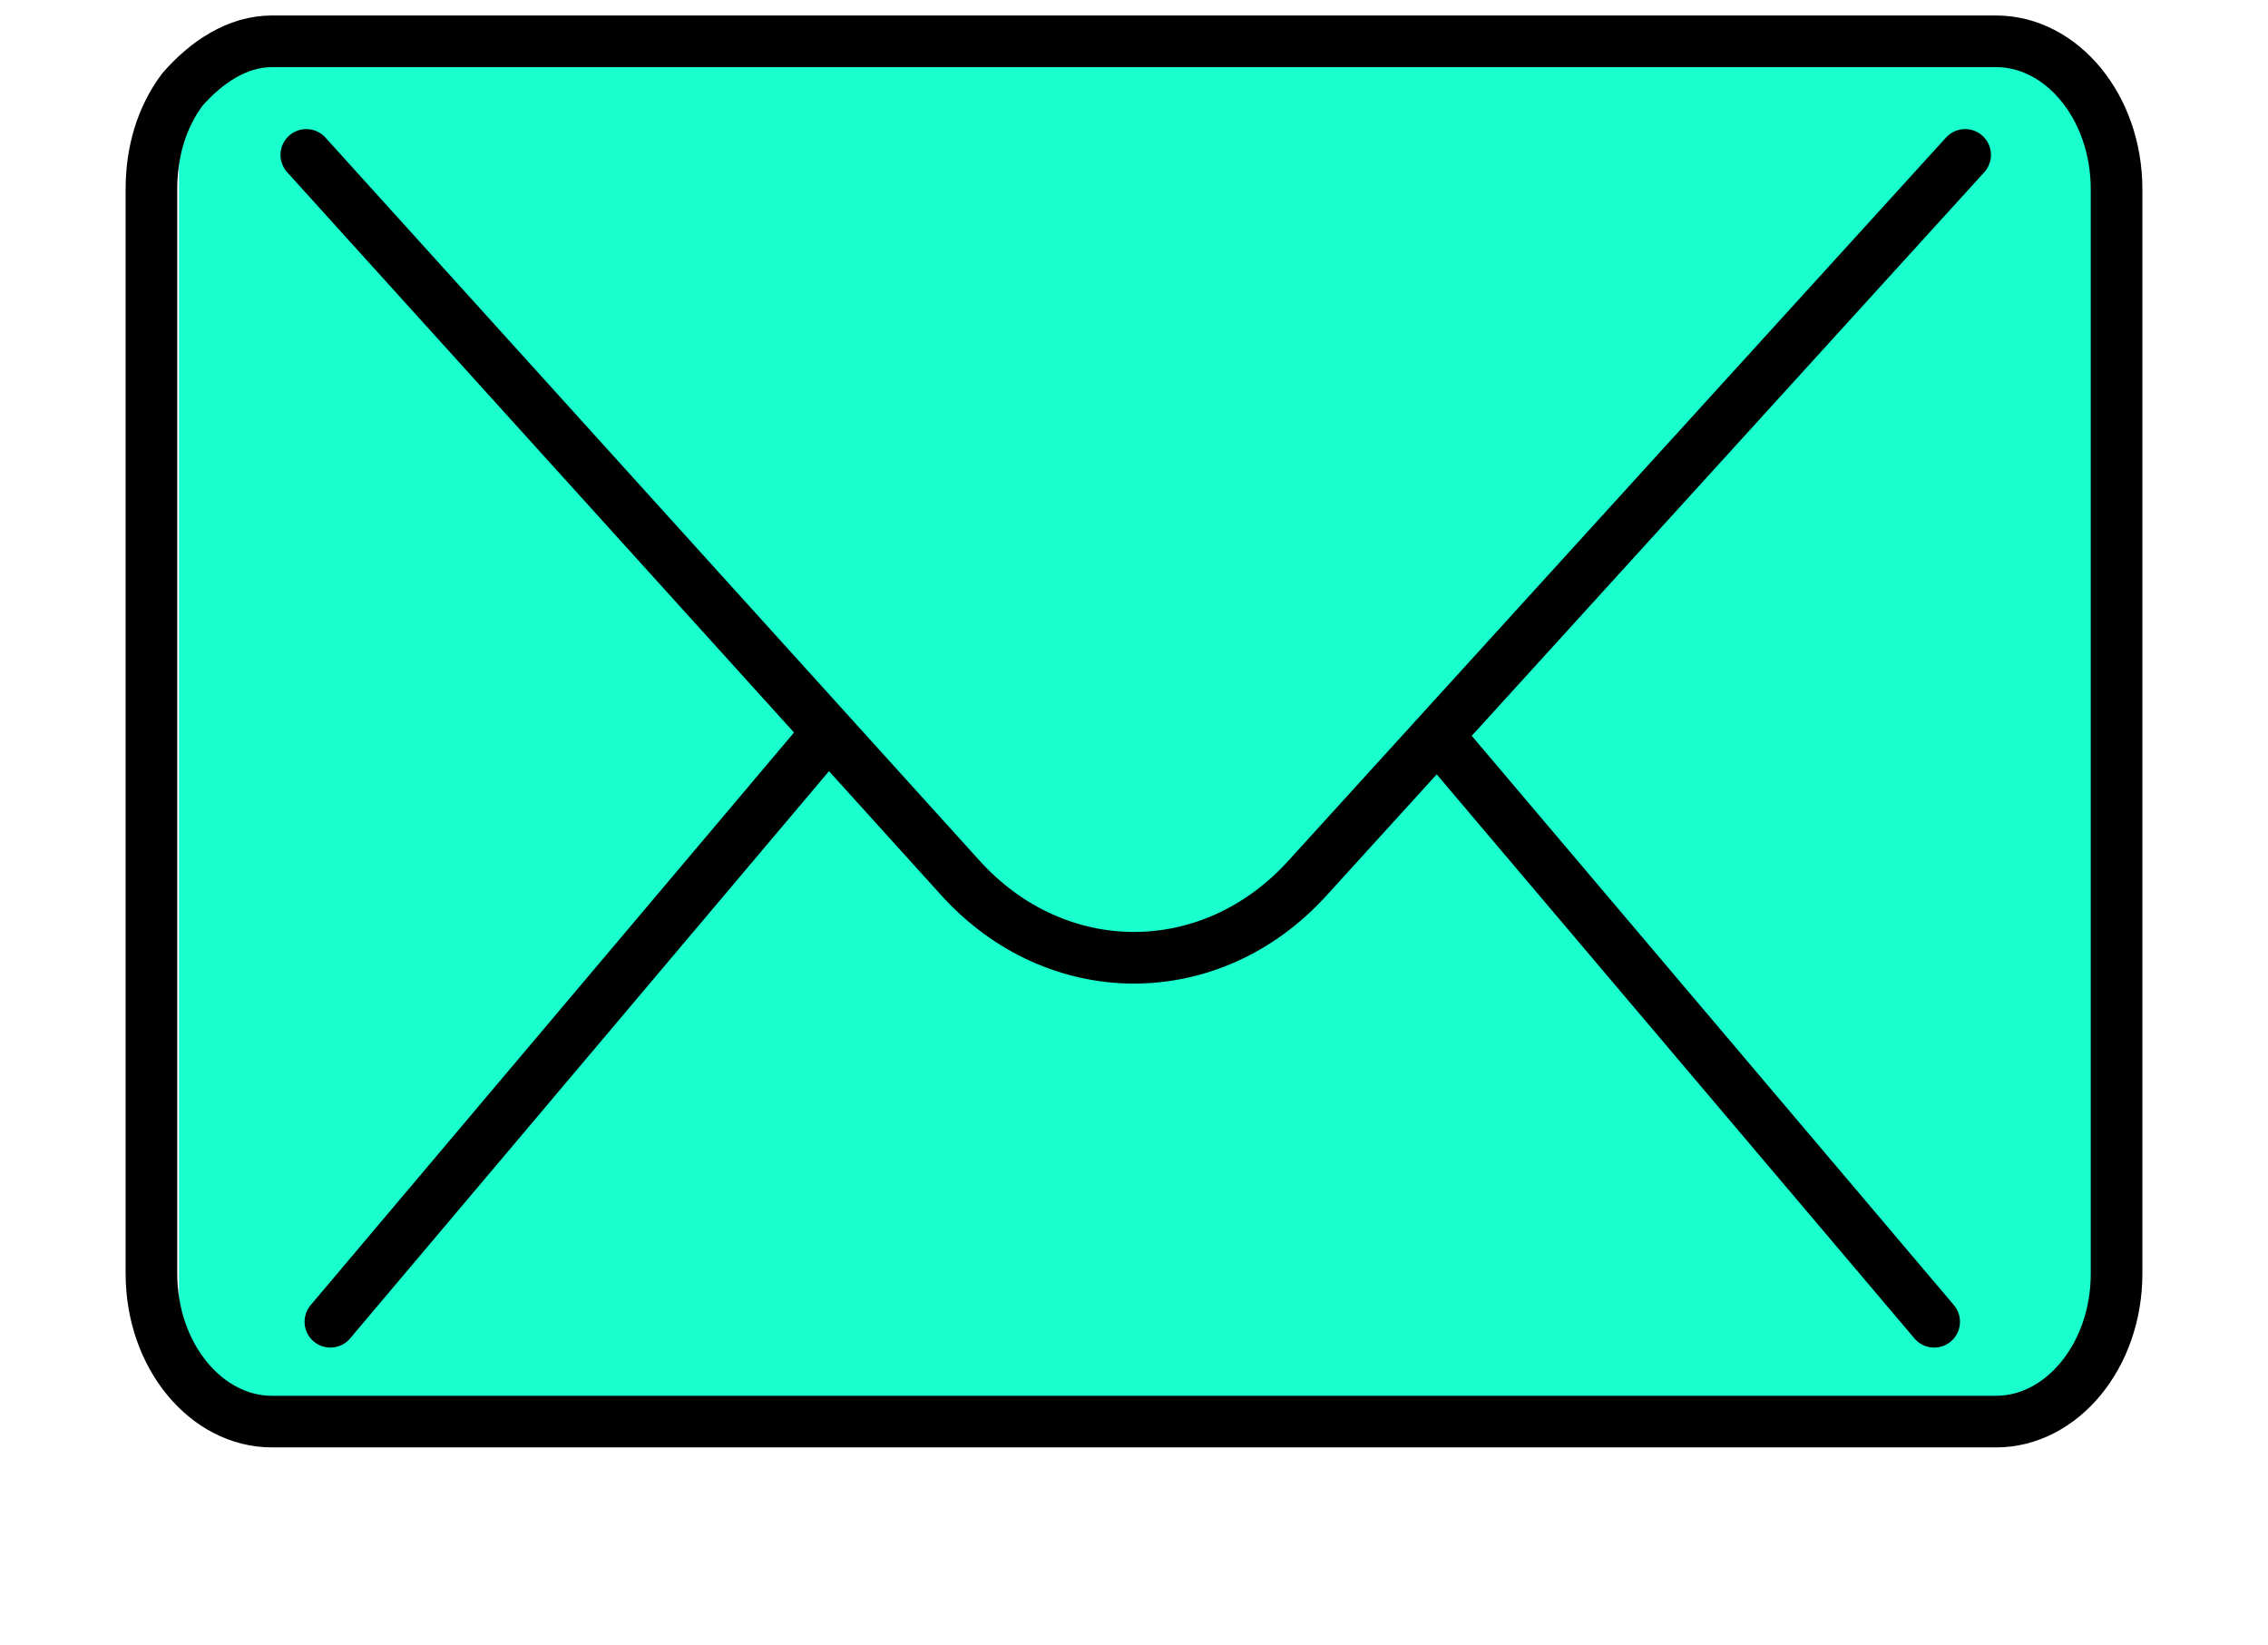
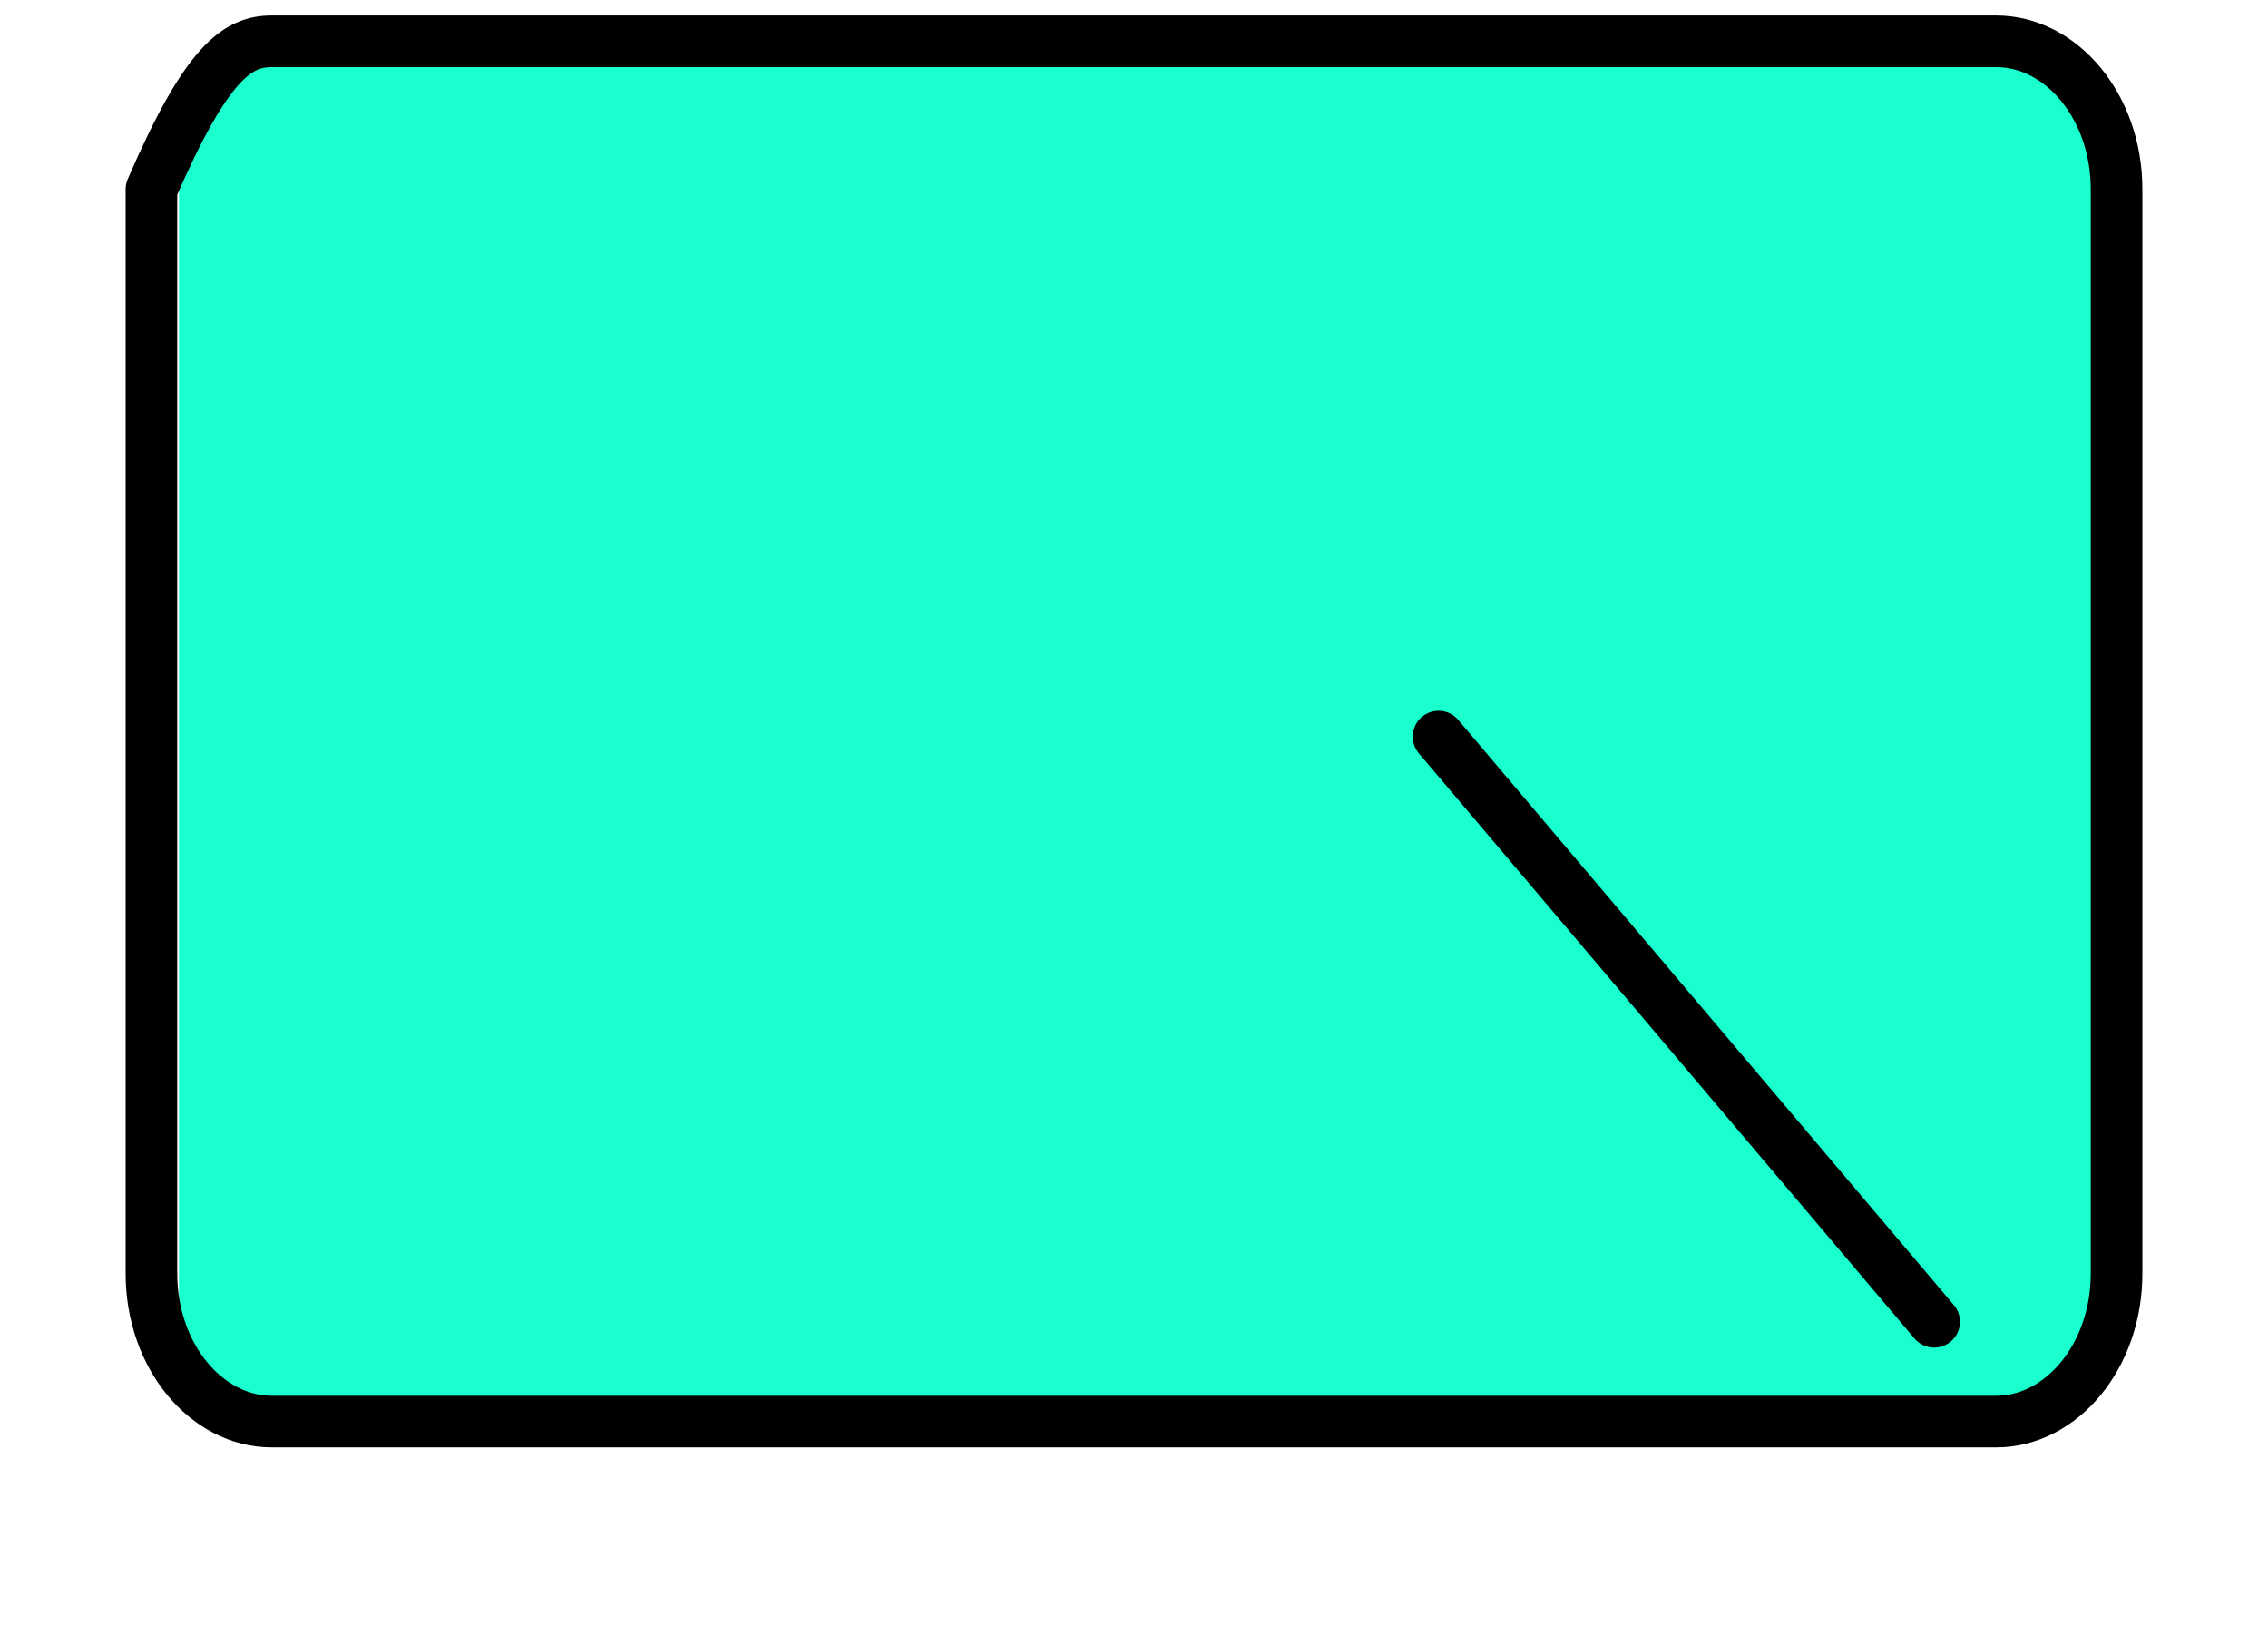
<svg xmlns="http://www.w3.org/2000/svg" version="1.1" id="Layer_1" x="0px" y="0px" viewBox="0 0 65.9 47.8" style="enable-background:new 0 0 65.9 47.8;" xml:space="preserve">
  <style type="text/css">
	.st0{display:none;}
	.st1{display:inline;}
	.st2{fill:#231F20;}
	.st3{fill:#19FFCD;}
	.st4{fill:none;stroke:#000000;stroke-width:1.5;stroke-linecap:round;stroke-linejoin:round;stroke-miterlimit:10;}
</style>
  <g id="Layer_2" class="st0">
    <g id="Layer_1-2" class="st1">
      <path class="st2" d="M5.3,10.8c-0.9-5.7,9.1-4.7,12-4.7l9.1-0.3l18-0.5C47,5.2,50.5,4.5,53,5.1c5.5,1.4,4.2,8.1,4.2,11.9v8.4    c0,2.8,1,7.3,0.1,10s-7,3-10.1,3l-8.3,0.3c-6.2,0.3-12.3,0.5-18.5,0.4c-3.4-0.1-6.7-0.2-10.1-0.5c-4.9-0.5-4.4-3.9-4.5-7.8    L5.3,10.6c0-0.2-0.2-0.4-0.4-0.4s-0.4,0.2-0.4,0.4l0.4,22C5,37,4.6,38.9,9.4,39.5c13.8,1.6,28.6,0.8,42.4-0.4    c3.9-0.3,6.3-0.5,6.3-4.6c0.1-7.4-0.1-15-0.2-22.5c0-3.2,0.1-6.9-3.8-7.7c-2.3-0.4-4.9,0-7.2,0.1L35.5,4.7C27.3,5,19,5,10.7,5.4    c-4,0.2-6.9,1.4-6.2,5.7C4.6,11.7,5.4,11.4,5.3,10.8z" />
      <path class="st2" d="M55.9,5.8L45.6,16.7c-3.6,3.8-8,9.4-13.5,9.9c-5.6,0.5-10.6-4.5-14.5-8.4L6.3,7.4c-0.2-0.2-0.5-0.1-0.6,0    C5.6,7.6,5.6,7.8,5.7,8c4.7,4.6,9.3,9.1,14,13.6c3.2,3,7,6.3,11.8,6.1s8.2-3.6,11.3-6.6c4.8-4.7,9.3-9.8,14-14.7    c0.4-0.4-0.3-1-0.6-0.6L55.9,5.8z" />
      <path class="st2" d="M23.2,24.5l-17.7,12c-0.5,0.3,0,1.1,0.4,0.8l17.8-11.9C24.2,25,23.7,24.2,23.2,24.5L23.2,24.5z" />
      <path class="st2" d="M39,24.6c6,3.8,12,7.4,18.2,10.7c0.2,0.1,0.5,0,0.6-0.2s0-0.5-0.2-0.6c-6.2-3.4-12.3-7-18.2-10.7    C38.9,23.5,38.5,24.3,39,24.6z" />
      <path class="st2" d="M57.6,36.8c0.9-1.9,2.9-3,3.4-5c0.1-0.8,0.1-1.6-0.1-2.5c-1.2-7.8-0.2-15.8-1.2-23.6c0-1.2-0.5-2.4-1.3-3.4    c-0.9-0.7-1.9-1.2-3-1.3c-3-0.4-6-0.5-9-0.4c-11.2,0.2-22.5,0.6-33.7,1c-0.7,0-1.4,0.1-2.1,0.3C10,2.3,9.6,2.6,9.2,3    C7.7,4.4,6.4,6,5.3,7.7c1.7-1.3,3.8-2,5.9-2.1l6.6-0.3l29.6-1.2c2.5-0.2,5-0.1,7.5,0.3c0.8,0.1,1.6,0.4,2.2,1    c0.3,0.4,0.5,0.9,0.5,1.4c0.2,2,0.4,4.2,0.4,6.4c0.1,7.3,0.2,14.7,0.2,22.1" />
-       <path class="st2" d="M58,37c1.6-2.7,3.6-3.7,3.5-7c-0.3-5-0.7-9.8-0.8-14.8c0-3.5,0.6-8.8-1.2-12s-3.4-2.4-5.6-2.7    c-9.9-1.2-20.4,0-30.3,0.3c-3.9,0.1-9.5-0.7-13.1,0.8S6.3,5.5,4.8,7.5C4.6,7.9,5.1,8.4,5.4,8.1c5.2-3.6,14.3-2.5,20.5-2.7    l18.9-0.8c2.9-0.1,7.2-0.9,9.8,0.2c4,1.7,2.9,8,2.9,11.6c0.1,6.3,0.2,12.6,0.2,18.9c0,0.2,0.2,0.4,0.4,0.4s0.4-0.2,0.4-0.4    c0-7.4,0-14.7-0.2-22.1c-0.1-4.9,0.5-8.8-5.1-9.5C46.1,2.8,38.1,4,30.8,4.3S15.9,3.9,9.2,5.4L6,6.6c0.9,0.6,2.1-2.2,3-2.9    c3.2-2.5,8.9-1.8,12.9-1.9c7.8-0.3,15.7-0.5,23.5-0.6c4,0,9.4-0.8,12.2,2.1s2.1,8.8,2.1,12.8s0,7.4,0.3,11s1,4.1-1,7    c-0.6,0.9-1.4,1.6-1.9,2.5c-0.1,0.2,0,0.5,0.2,0.6C57.5,37.3,57.8,37.3,58,37L58,37z" />
      <path class="st2" d="M54.5,2c6.3,1.3,5.3,10.1,5.5,15s0.4,9.6,0.6,14.5c0,0.6,1,0.6,0.9,0c-0.3-7.4-0.4-14.9-1-22.2    c-0.3-4.4-1-7.2-5.8-8.2C54.1,0.9,53.9,1.8,54.5,2L54.5,2z" />
      <path class="st2" d="M61,31.8c0.1-4.9,0.2-9.9,0.2-14.8s0.3-8.7-0.6-12.7c-1.2-5.3-10-4.1-14-3.2c-0.6,0.1-0.3,1,0.3,0.8    c2.4-0.5,8.3-1.4,10.7-0.1s2.6,7.9,2.7,11c0.2,6.3,0.1,12.6-0.1,18.9c0,0.2,0.2,0.4,0.4,0.4C60.8,32.2,61,32,61,31.8z" />
      <path class="st2" d="M5.3,12.3c0-0.6,0.1-1.2,0.1-1.9S5.2,8.5,5.9,7.8S5.8,7.5,5.7,7.6C5.3,8.1,5,8.8,5.1,9.5    c0,0.9-0.1,1.9-0.1,2.8c0,0.1,0.1,0.1,0.1,0.1L5.3,12.3z" />
      <path class="st2" d="M5.9,7.5C5,8.8,5.2,10.7,5.1,12.2c0,0.2,0.3,0.2,0.3,0C5.4,10.7,5.2,8.8,5.9,7.5C6.8,6.4,5.9,7.4,5.9,7.5z" />
-       <path class="st2" d="M5.3,10.5c-0.1-3.9,4.2-3.9,7-4.6c0.1,0,0.1-0.1,0.1-0.2s-0.1-0.1-0.2-0.1c-3,0.8-7.3,0.8-7.2,4.8    c0,0.1,0.1,0.1,0.1,0.1S5.3,10.6,5.3,10.5z" />
      <path class="st2" d="M57.1,5.8L57.1,5.8c0.2-0.1,0.1-0.2,0-0.2l-0.4-0.3c-0.1-0.1-0.3,0-0.2,0.2l0.2,0.2c0.1,0.1,0.3-0.1,0.2-0.2    l-0.2-0.2l-0.2,0.2h0.1c0.2,0.1,0.2-0.2,0.1-0.3h-0.1c-0.1,0-0.2,0.1-0.2,0.2s0.2,0.2,0.3,0.3l0.2-0.2h-0.1l-0.2,0.2    C56.8,5.8,57,6,57.2,6V5.5h-0.1c-0.1,0.1,0.1,0.3,0.2,0.1L57.1,5.8z" />
      <path class="st2" d="M56,5.2c0.7,0.3,1.2,0.8,1.6,1.4c0.1,0.1,0.3,0,0.2-0.1c-0.4-0.7-1-1.2-1.6-1.5C55.9,4.9,55.9,5.2,56,5.2    L56,5.2z" />
      <path class="st2" d="M60.8,29.9c0.9,2,0,3.3-1.3,4.9c-0.8,1.2-1.8,2.2-2.9,3c-0.1,0.1,0,0.3,0.1,0.2c1.6-0.8,2.8-2.6,3.8-4.1    C61.5,32.3,61.6,31.5,60.8,29.9C60.8,29.7,60.6,29.9,60.8,29.9L60.8,29.9z" />
      <path class="st2" d="M56,38.3c2.5-0.3,3.6-3.6,4.8-5.5v-0.1h-0.1c-1,1.9-2.2,5-4.6,5.3C55.8,38.1,55.9,38.3,56,38.3L56,38.3z" />
      <path class="st2" d="M45.1,4.2c2.5,0,2.5-3.9,0-3.9C42.5,0.3,42.5,4.2,45.1,4.2z" />
      <path class="st2" d="M49.3,3.6c-0.9,0.2-1.9,0.3-2.9,0.3c-0.6,0.1-0.6,1,0,0.9c1,0,2.1-0.2,3.1-0.3C50.2,4.4,49.9,3.5,49.3,3.6z" />
      <path class="st2" d="M60.8,29.7c0,0.6,0.1,1.1,0.1,1.7c0,0.7-0.3,1.4-0.8,1.9l-2.8,3.5c-0.3,0.3,0.2,0.7,0.4,0.4    c0.3-0.3,2.2-2.6,3.1-4c1-1.4,0.4-1.9,0.4-3.5c0-0.2-0.1-0.3-0.3-0.3S60.8,29.5,60.8,29.7L60.8,29.7L60.8,29.7z" />
    </g>
  </g>
  <path class="st3" d="M59,41.3H7.7c-1.4,0-2.5-1.1-2.5-2.5V3.6c0-1.4,1.1-2.5,2.5-2.5H59c1.4,0,2.5,1.1,2.5,2.5v35.2  C61.5,40.2,60.4,41.3,59,41.3z" />
  <g>
-     <path class="st4" d="M58,41.3H7.9c-1.9,0-3.5-1.9-3.5-4.3V5.5c0-1.1,0.3-2.1,0.9-2.9C6,1.8,6.9,1.2,7.9,1.2H58   c1.9,0,3.5,1.9,3.5,4.3V37C61.5,39.4,59.9,41.3,58,41.3z" />
-     <path class="st4" d="M57.1,4.5L38,25.5c-2.8,3.1-7.3,3.1-10.1,0l-19-21" />
-     <line class="st4" x1="9.6" y1="38.4" x2="23.7" y2="21.7" />
+     <path class="st4" d="M58,41.3H7.9c-1.9,0-3.5-1.9-3.5-4.3V5.5C6,1.8,6.9,1.2,7.9,1.2H58   c1.9,0,3.5,1.9,3.5,4.3V37C61.5,39.4,59.9,41.3,58,41.3z" />
    <line class="st4" x1="56.2" y1="38.4" x2="41.8" y2="21.4" />
  </g>
</svg>